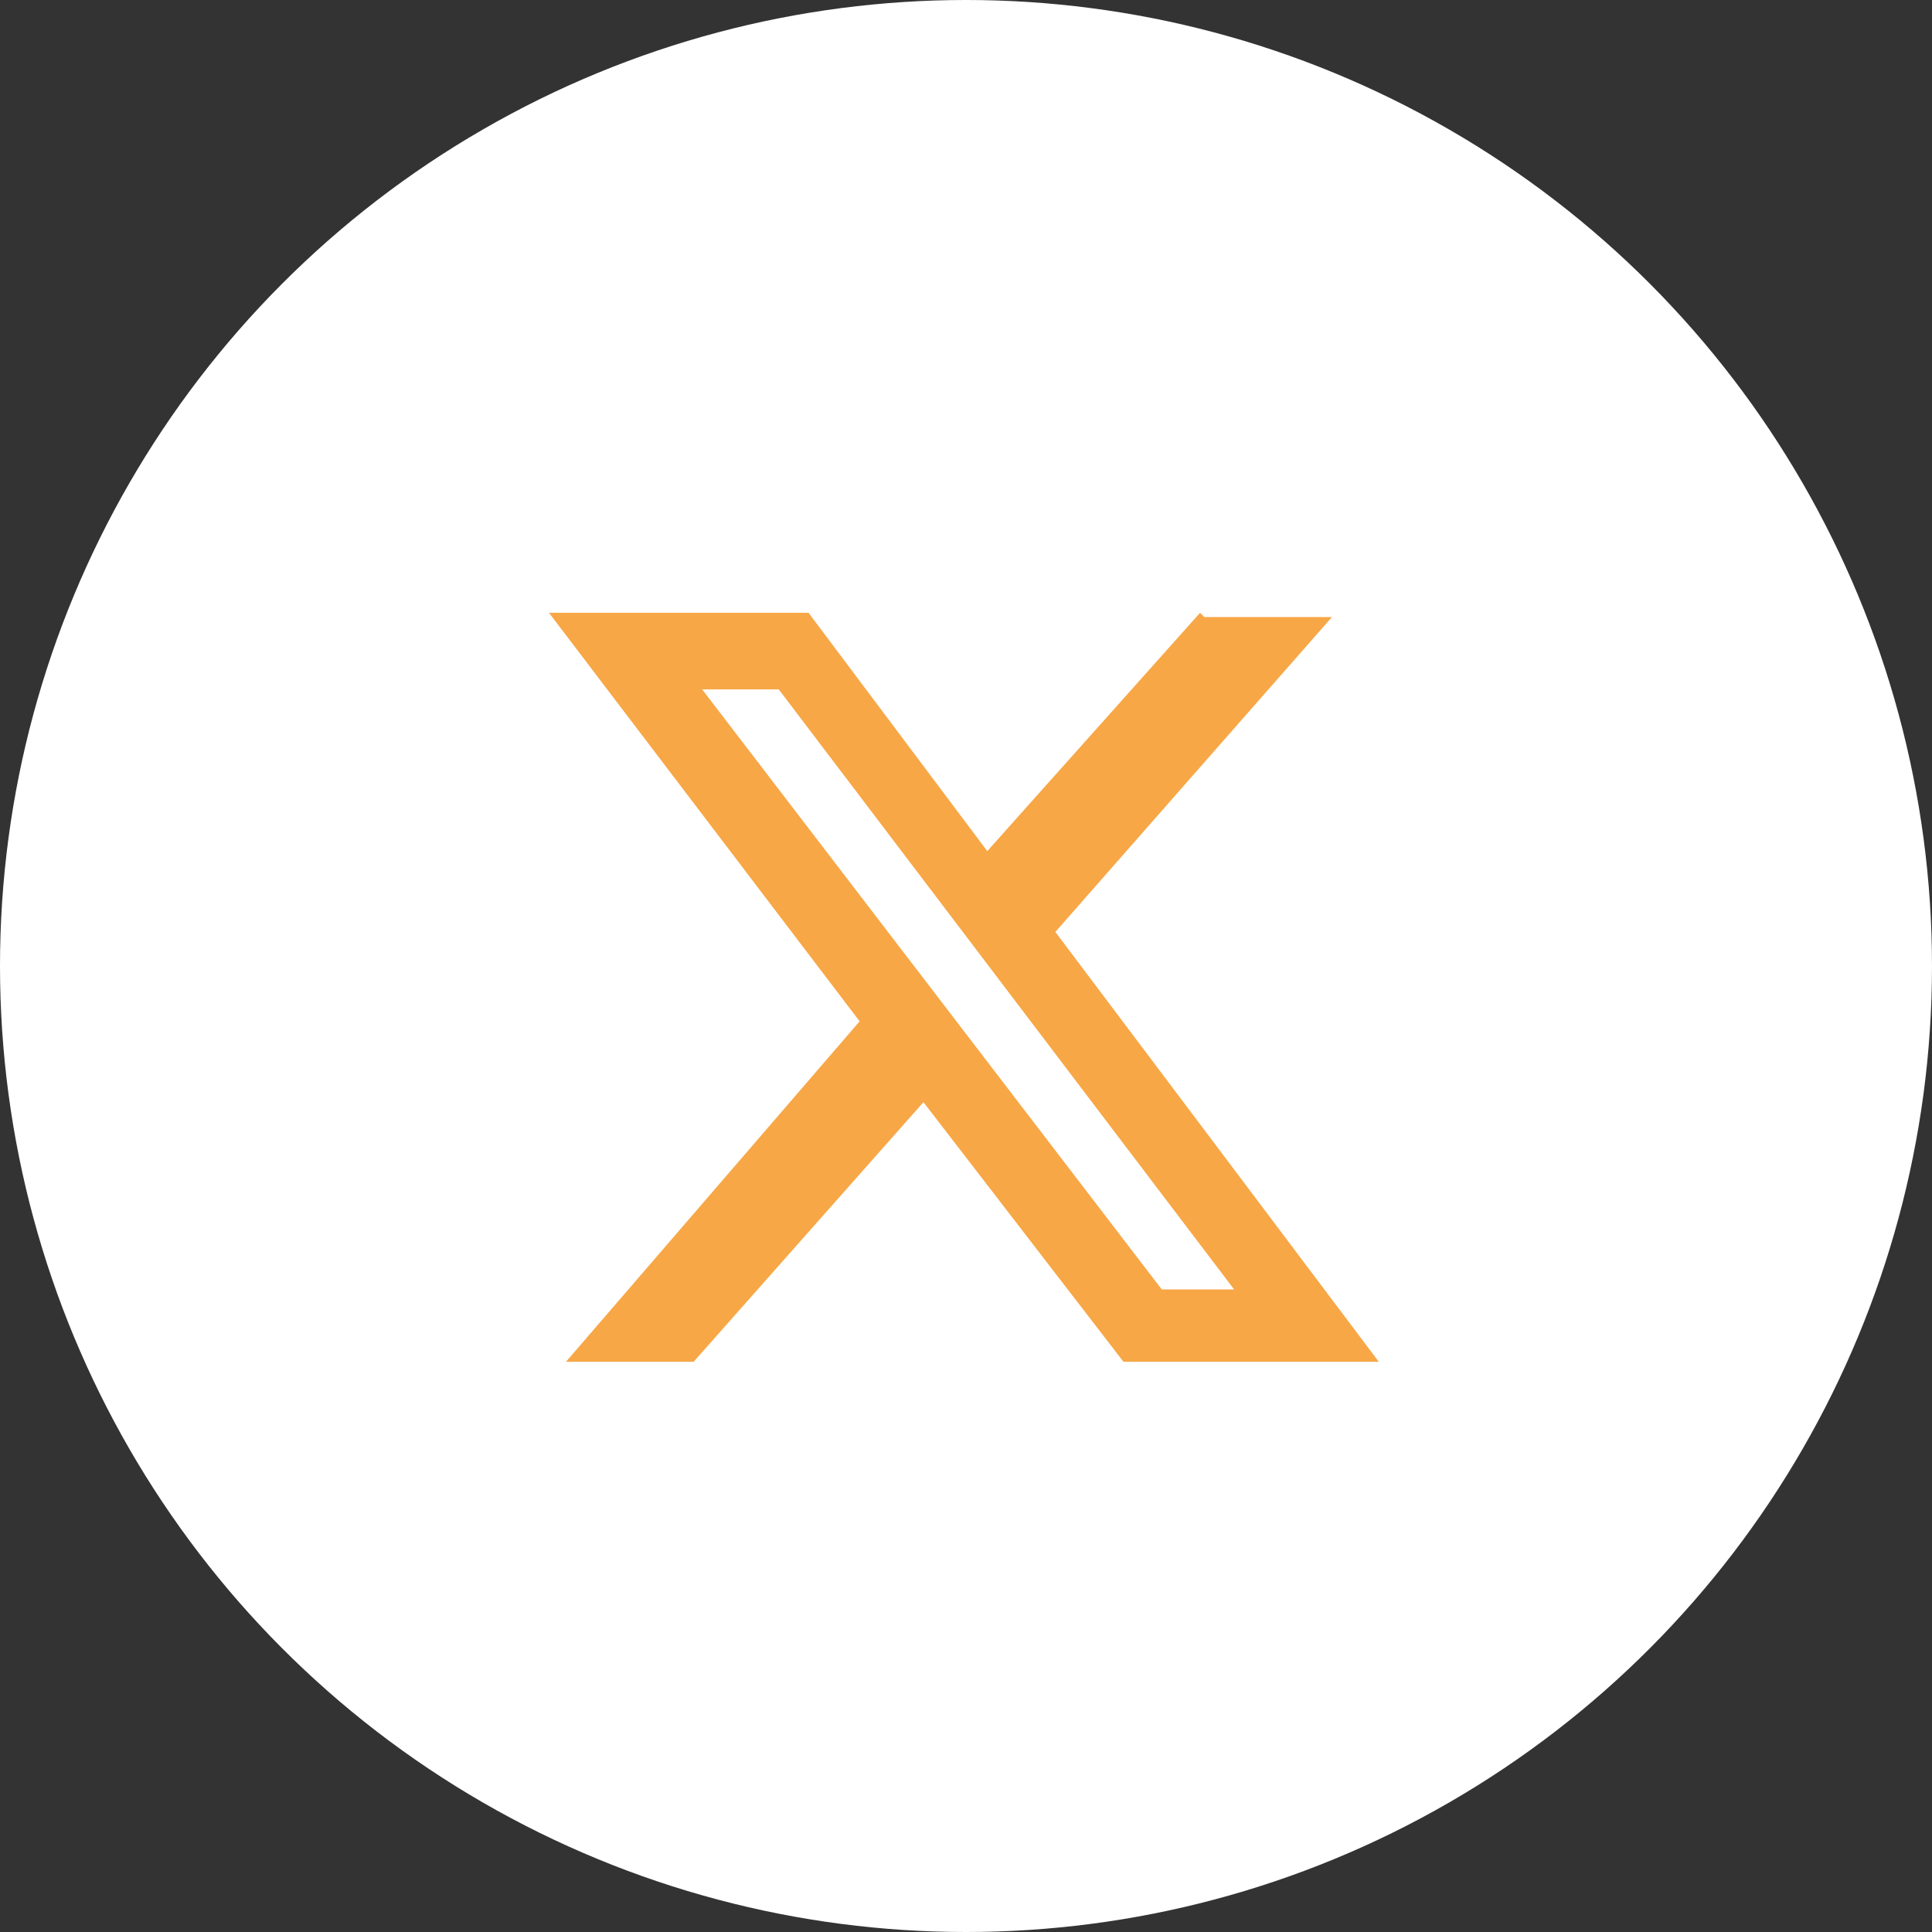
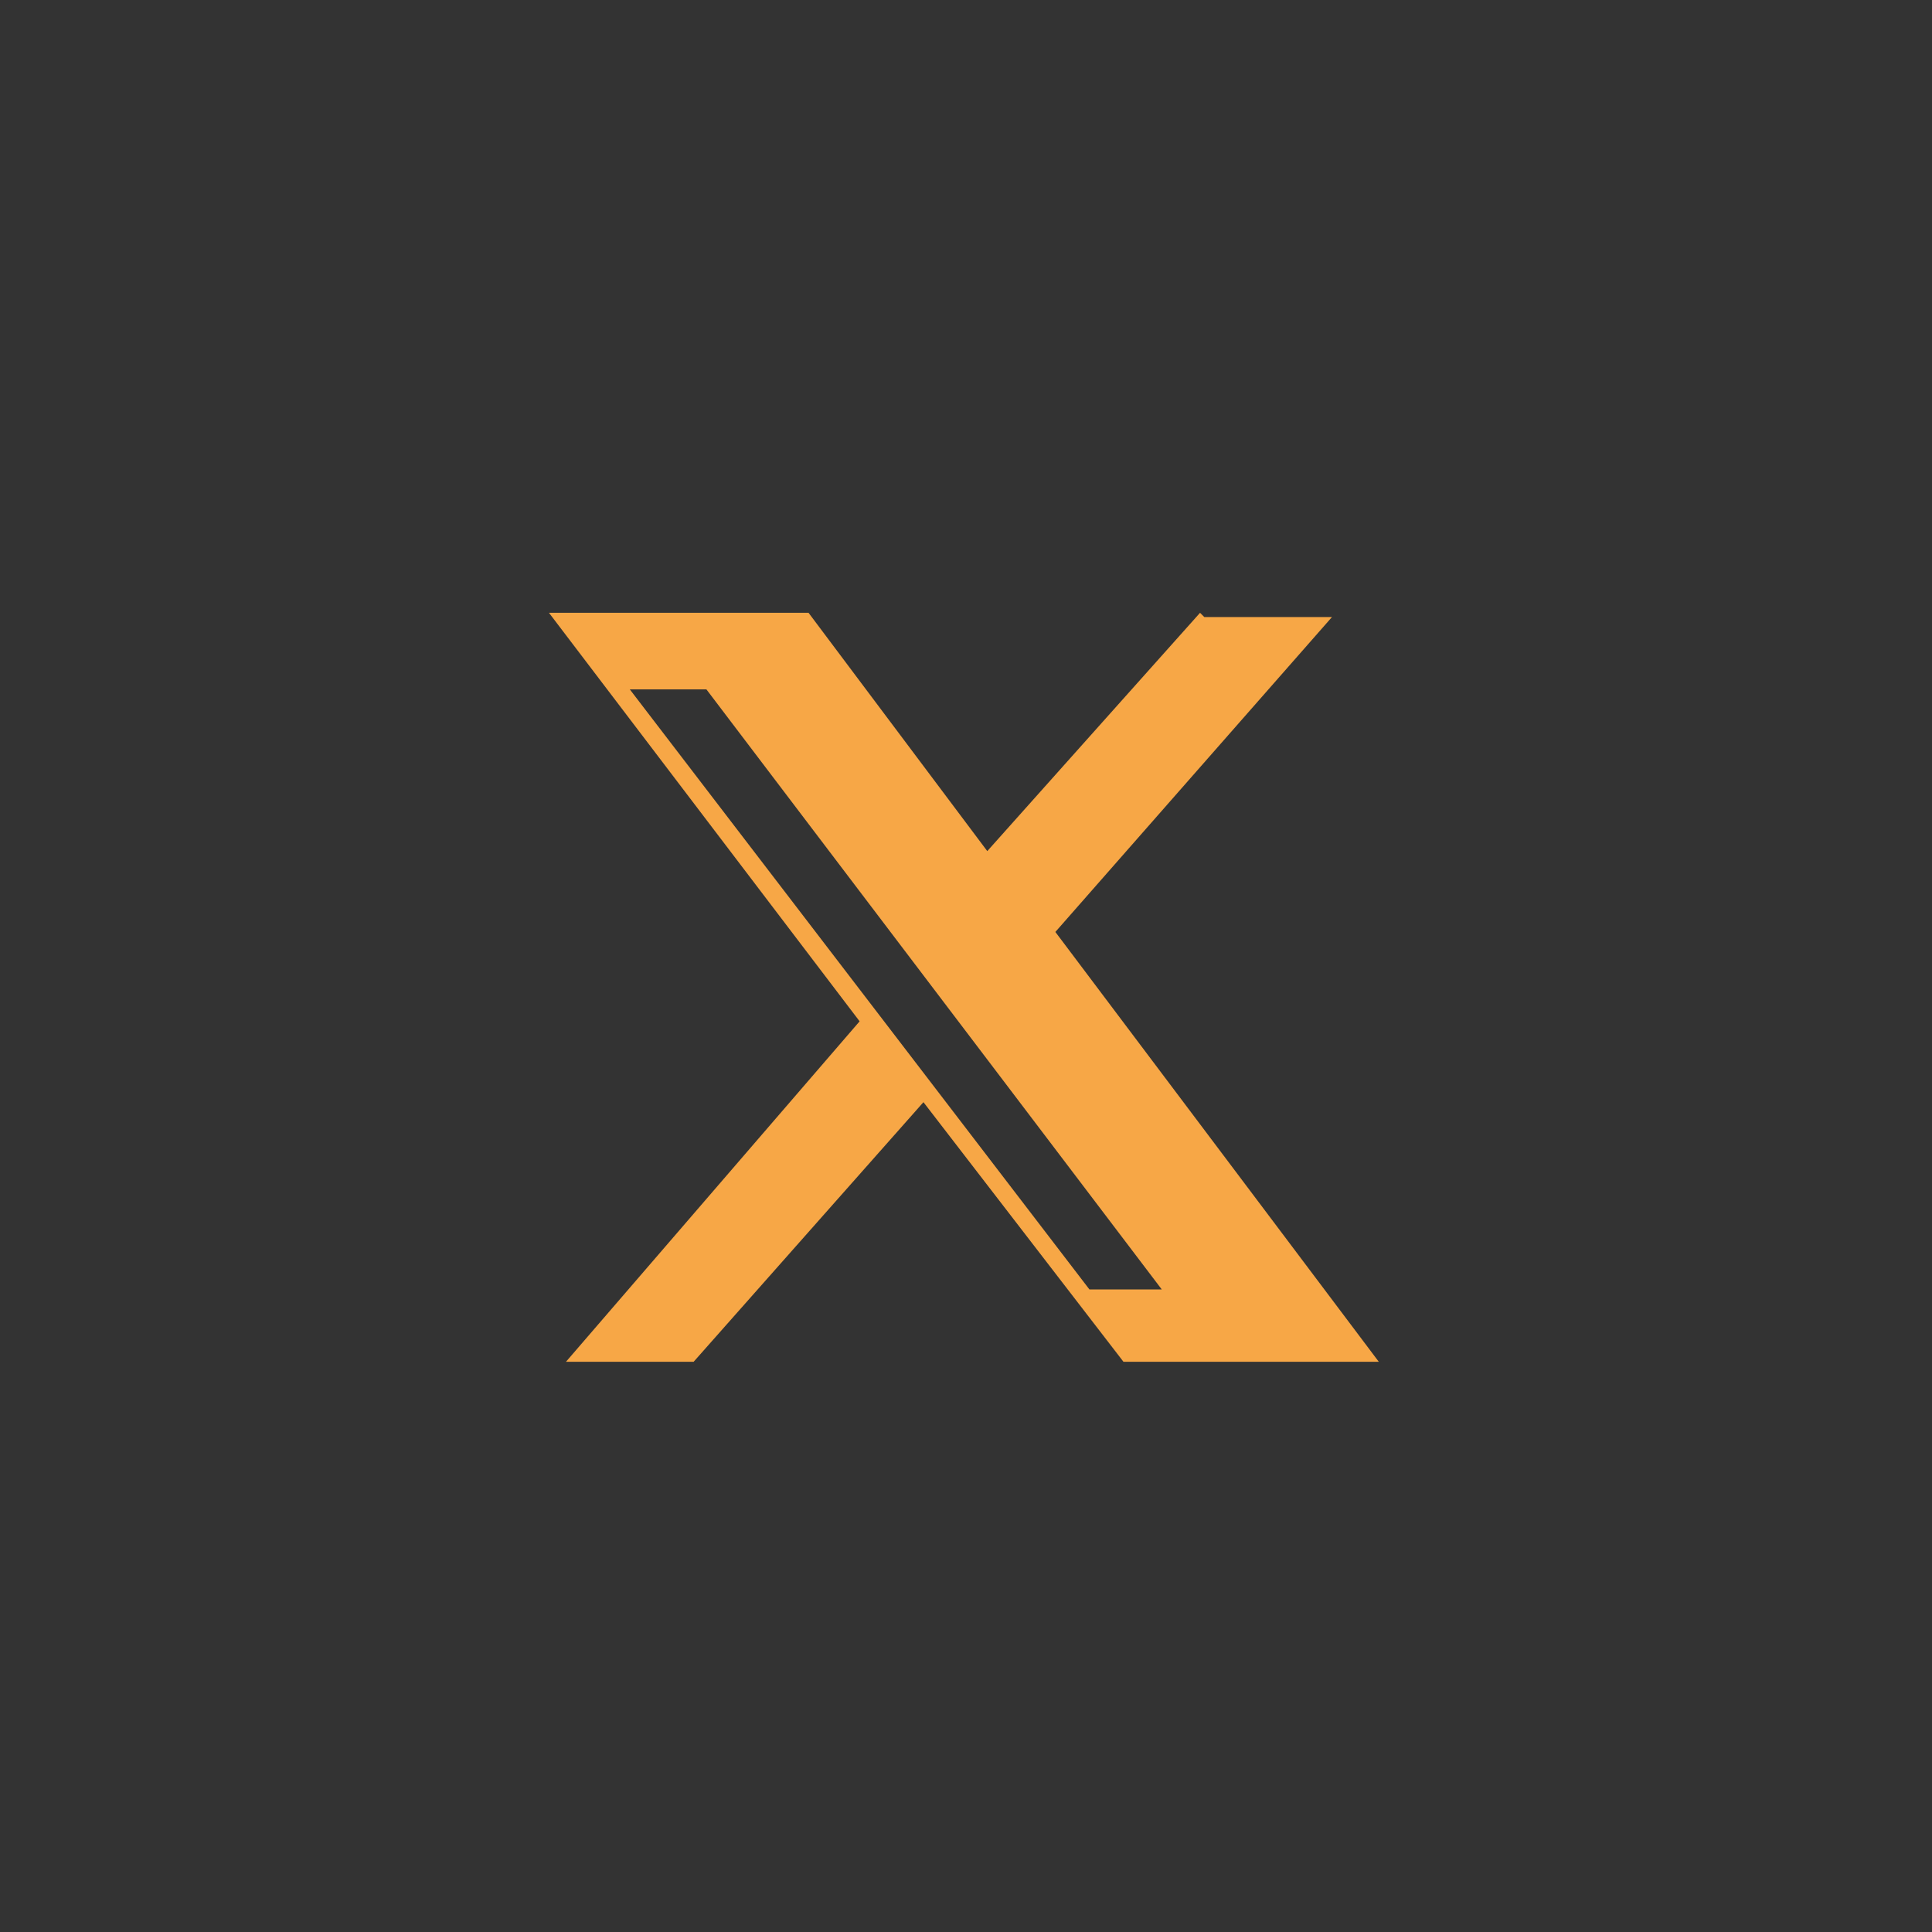
<svg xmlns="http://www.w3.org/2000/svg" id="Ebene_1" version="1.1" viewBox="0 0 45.4 45.4">
  <rect x="0" y="0" width="45.4" height="45.4" fill="#333333" stroke="none" />
  <defs>
    <style>
      .st0 {
        fill: #fff;
      }

      .st1 {
        fill: #f7a746;
      }
    </style>
  </defs>
-   <circle class="st0" cx="22.7" cy="22.7" r="22.7" />
-   <path class="st1" d="M27.3,30.3h1.7l-10.7-14.1h-1.8l10.8,14.1ZM28.3,14.5h3l-6.5,7.4,7.6,10.1h-6l-4.7-6.1-5.4,6.1h-3l6.9-8-7.3-9.6h6.1l4.2,5.6,5-5.6Z" />
+   <path class="st1" d="M27.3,30.3l-10.7-14.1h-1.8l10.8,14.1ZM28.3,14.5h3l-6.5,7.4,7.6,10.1h-6l-4.7-6.1-5.4,6.1h-3l6.9-8-7.3-9.6h6.1l4.2,5.6,5-5.6Z" />
</svg>